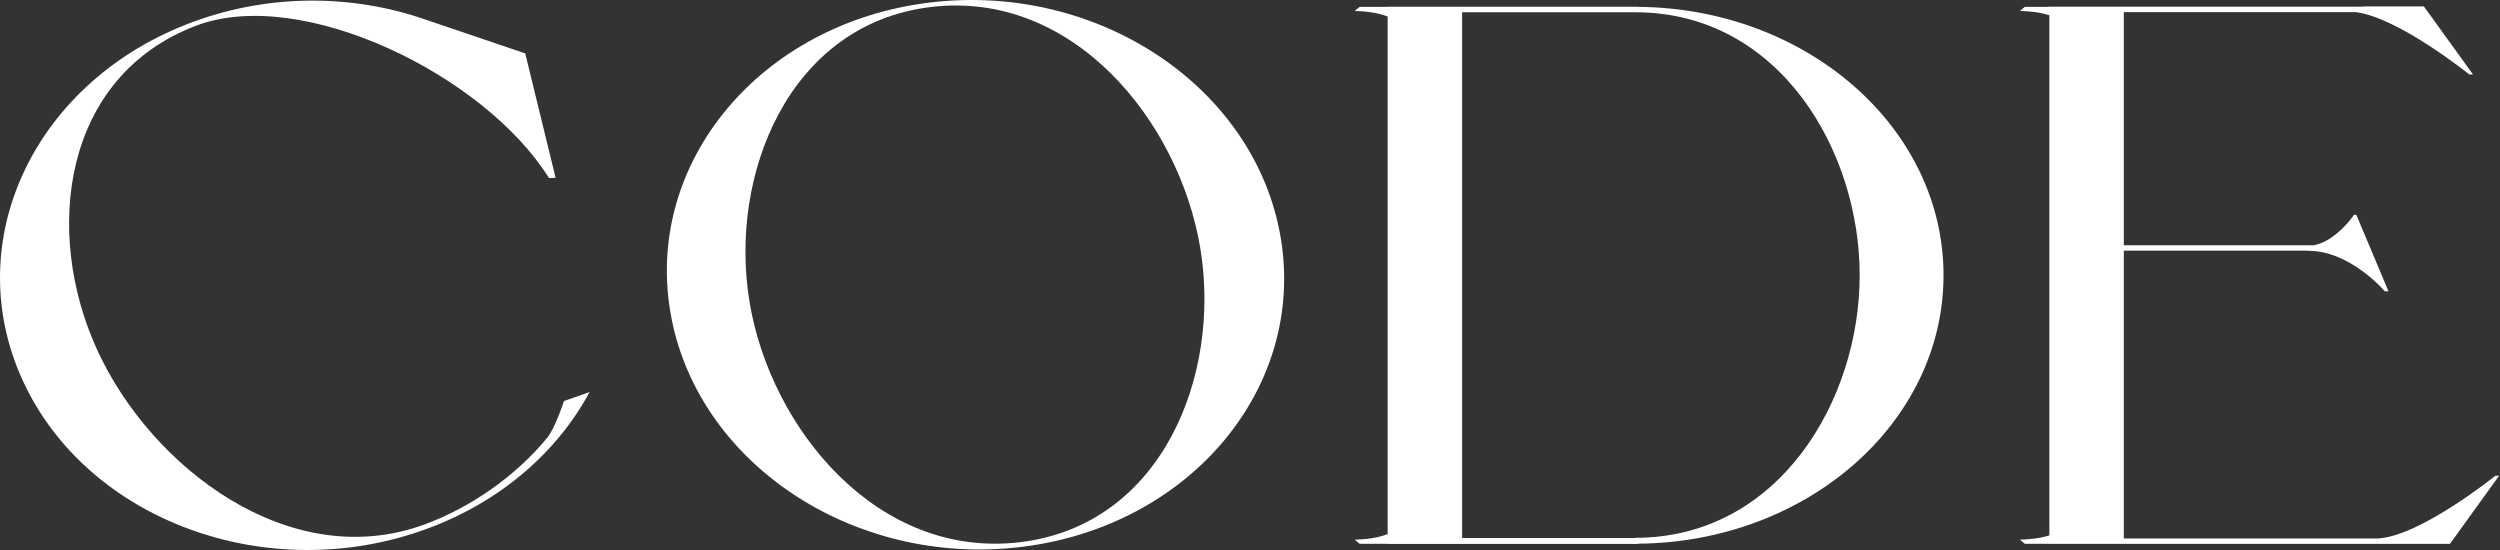
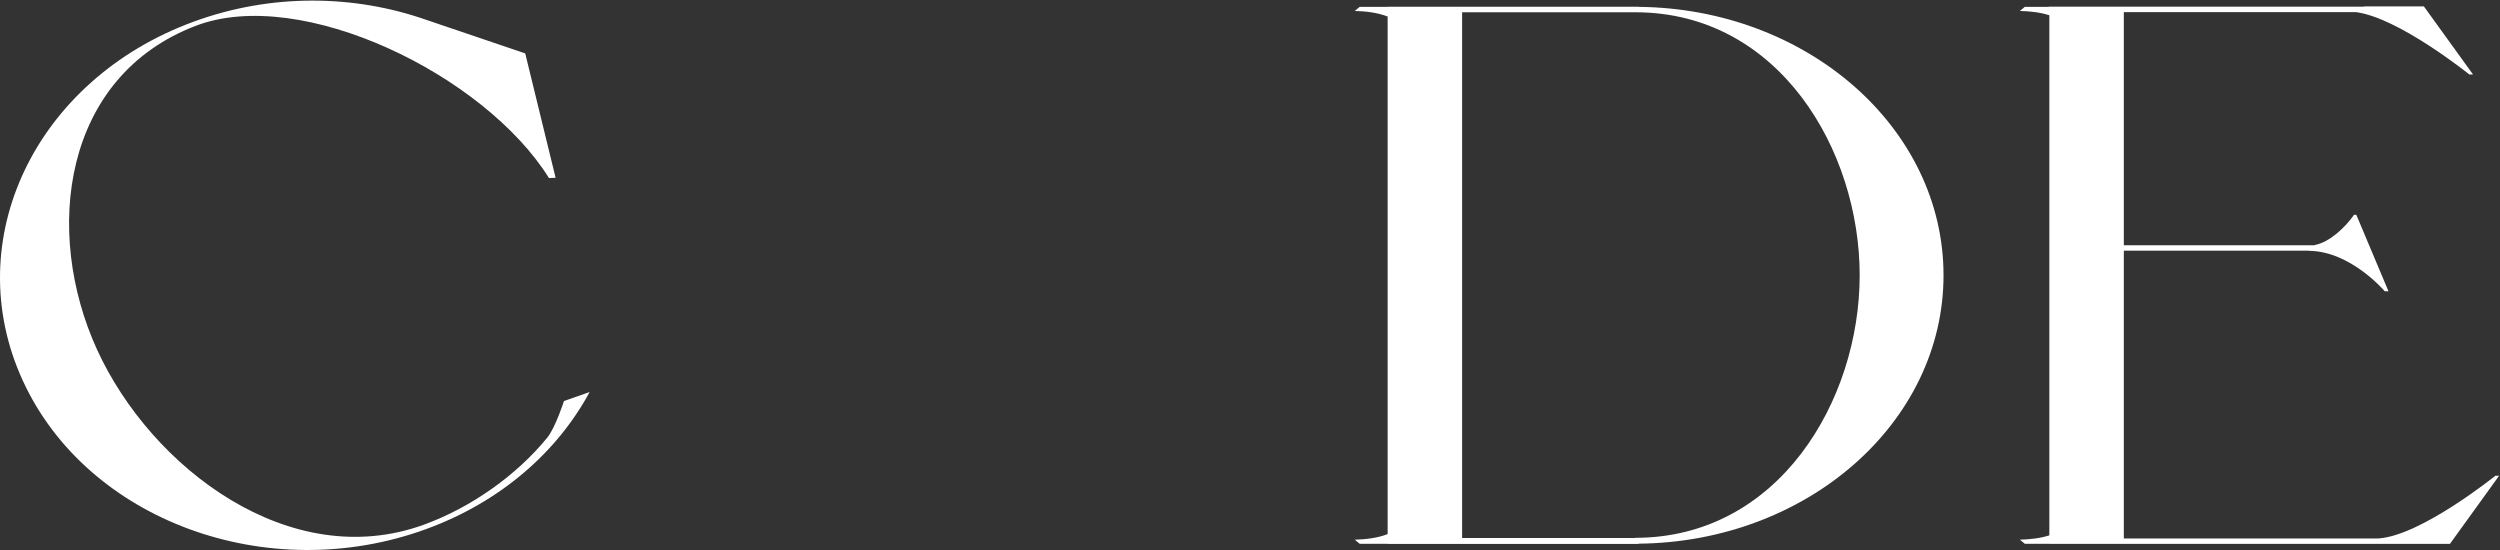
<svg xmlns="http://www.w3.org/2000/svg" width="200" height="44" viewBox="0 0 200 44" fill="none">
  <rect x="0" y="0" width="200" height="44" fill="#333333" stroke="none" />
  <g clip-path="url(#clip0_3019_3438)">
    <path d="M43.919 14.245C38.76 5.974 24.111 -1.154 15.674 2.06C5.013 6.122 3.44 18.526 7.771 27.984C12.101 37.441 23.221 45.883 33.936 41.966C37.668 40.602 41.3 38.05 43.778 35.017C44.428 34.221 45.119 32.082 45.119 32.082L47.169 31.363C44.588 36.147 40.071 40.141 34.103 42.323C21.403 46.965 6.946 41.64 1.814 30.429C-3.319 19.218 2.815 6.367 15.515 1.725C21.709 -0.538 28.319 -0.431 34.062 1.574L42.018 4.272L44.448 14.221L43.919 14.245Z" fill="white" />
    <path d="M199.929 38.058H199.632C199.632 38.058 193.684 42.85 190.285 43.075H169.906V20.055H184.7L184.686 20.067C188.036 20.067 190.782 23.302 190.782 23.302H191.079L188.506 17.185H188.321C187.635 18.178 186.375 19.373 185.193 19.598L185.171 19.618L185.046 19.622H169.906V0.968H188.469C191.903 1.414 197.544 5.957 197.544 5.957H197.841L193.911 0.513H189.159L189.097 0.534H163.892V0.547H161.987L161.59 0.876C162.361 0.898 163.169 0.972 163.948 1.221V42.828C163.169 43.077 162.361 43.151 161.59 43.174L161.987 43.502H163.965V43.509H195.997L195.993 43.502H196L199.929 38.058Z" fill="white" />
    <path d="M130.812 43.026V43.038H116.969V0.982H130.87C142.337 1.011 148.774 12.029 148.774 22.021C148.774 32.031 142.306 43.025 130.812 43.026ZM131.077 0.549V0.54H130.871C130.851 0.54 130.832 0.537 130.812 0.537V0.54H111.011V0.548H108.777L108.38 0.876C109.242 0.902 110.149 0.994 111.011 1.321V42.73C110.149 43.057 109.242 43.149 108.38 43.175L108.777 43.503H111.011V43.517H131.077V43.494C144.578 43.368 155.482 33.808 155.482 22.021C155.482 10.234 144.578 0.675 131.077 0.549Z" fill="white" />
-     <path d="M74.391 0.202C60.906 1.832 51.608 12.904 53.623 24.932C55.639 36.959 68.204 45.387 81.69 43.757C95.175 42.126 104.473 31.054 102.458 19.027C100.442 7 87.877 -1.429 74.391 0.202ZM74.456 0.562C85.833 -0.813 94.319 9.676 96.019 19.822C97.72 29.969 92.998 41.998 81.621 43.373C70.244 44.749 61.669 34.341 59.969 24.195C58.269 14.048 63.08 1.938 74.456 0.562Z" fill="white" />
  </g>
  <defs>
    <clipPath id="clip0_3019_3438">
      <rect width="200" height="44" fill="white" />
    </clipPath>
  </defs>
</svg>